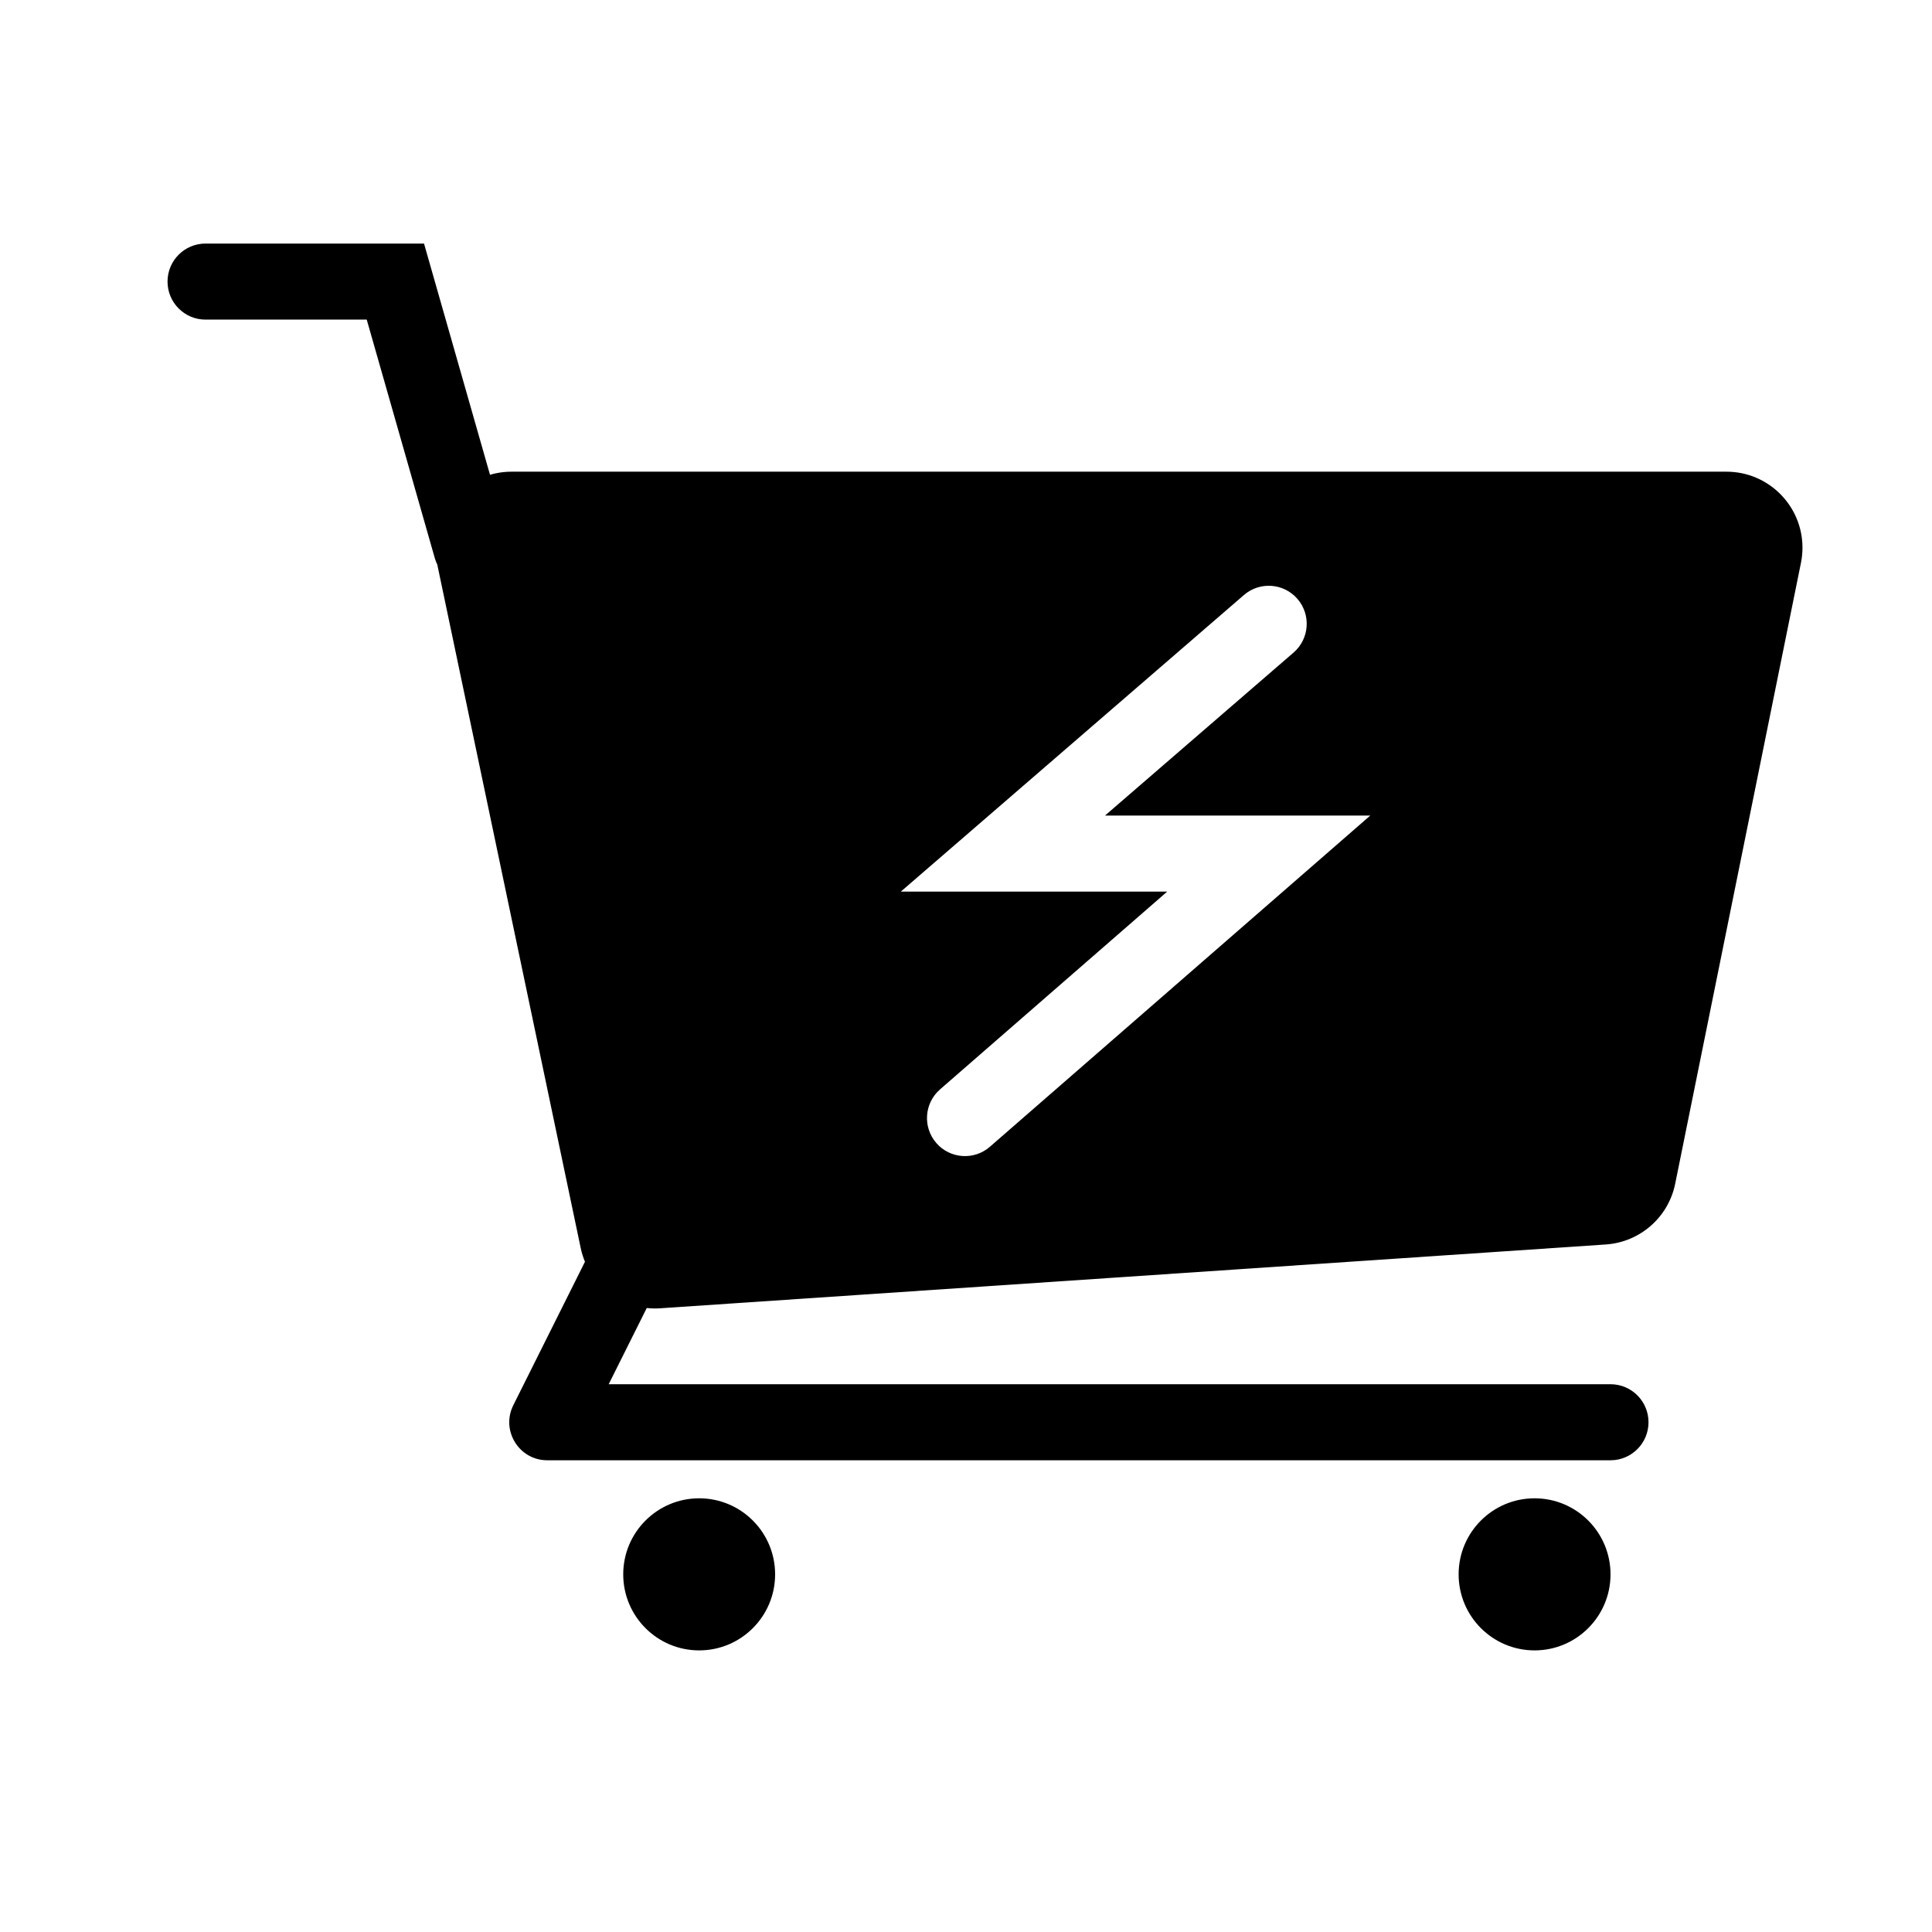
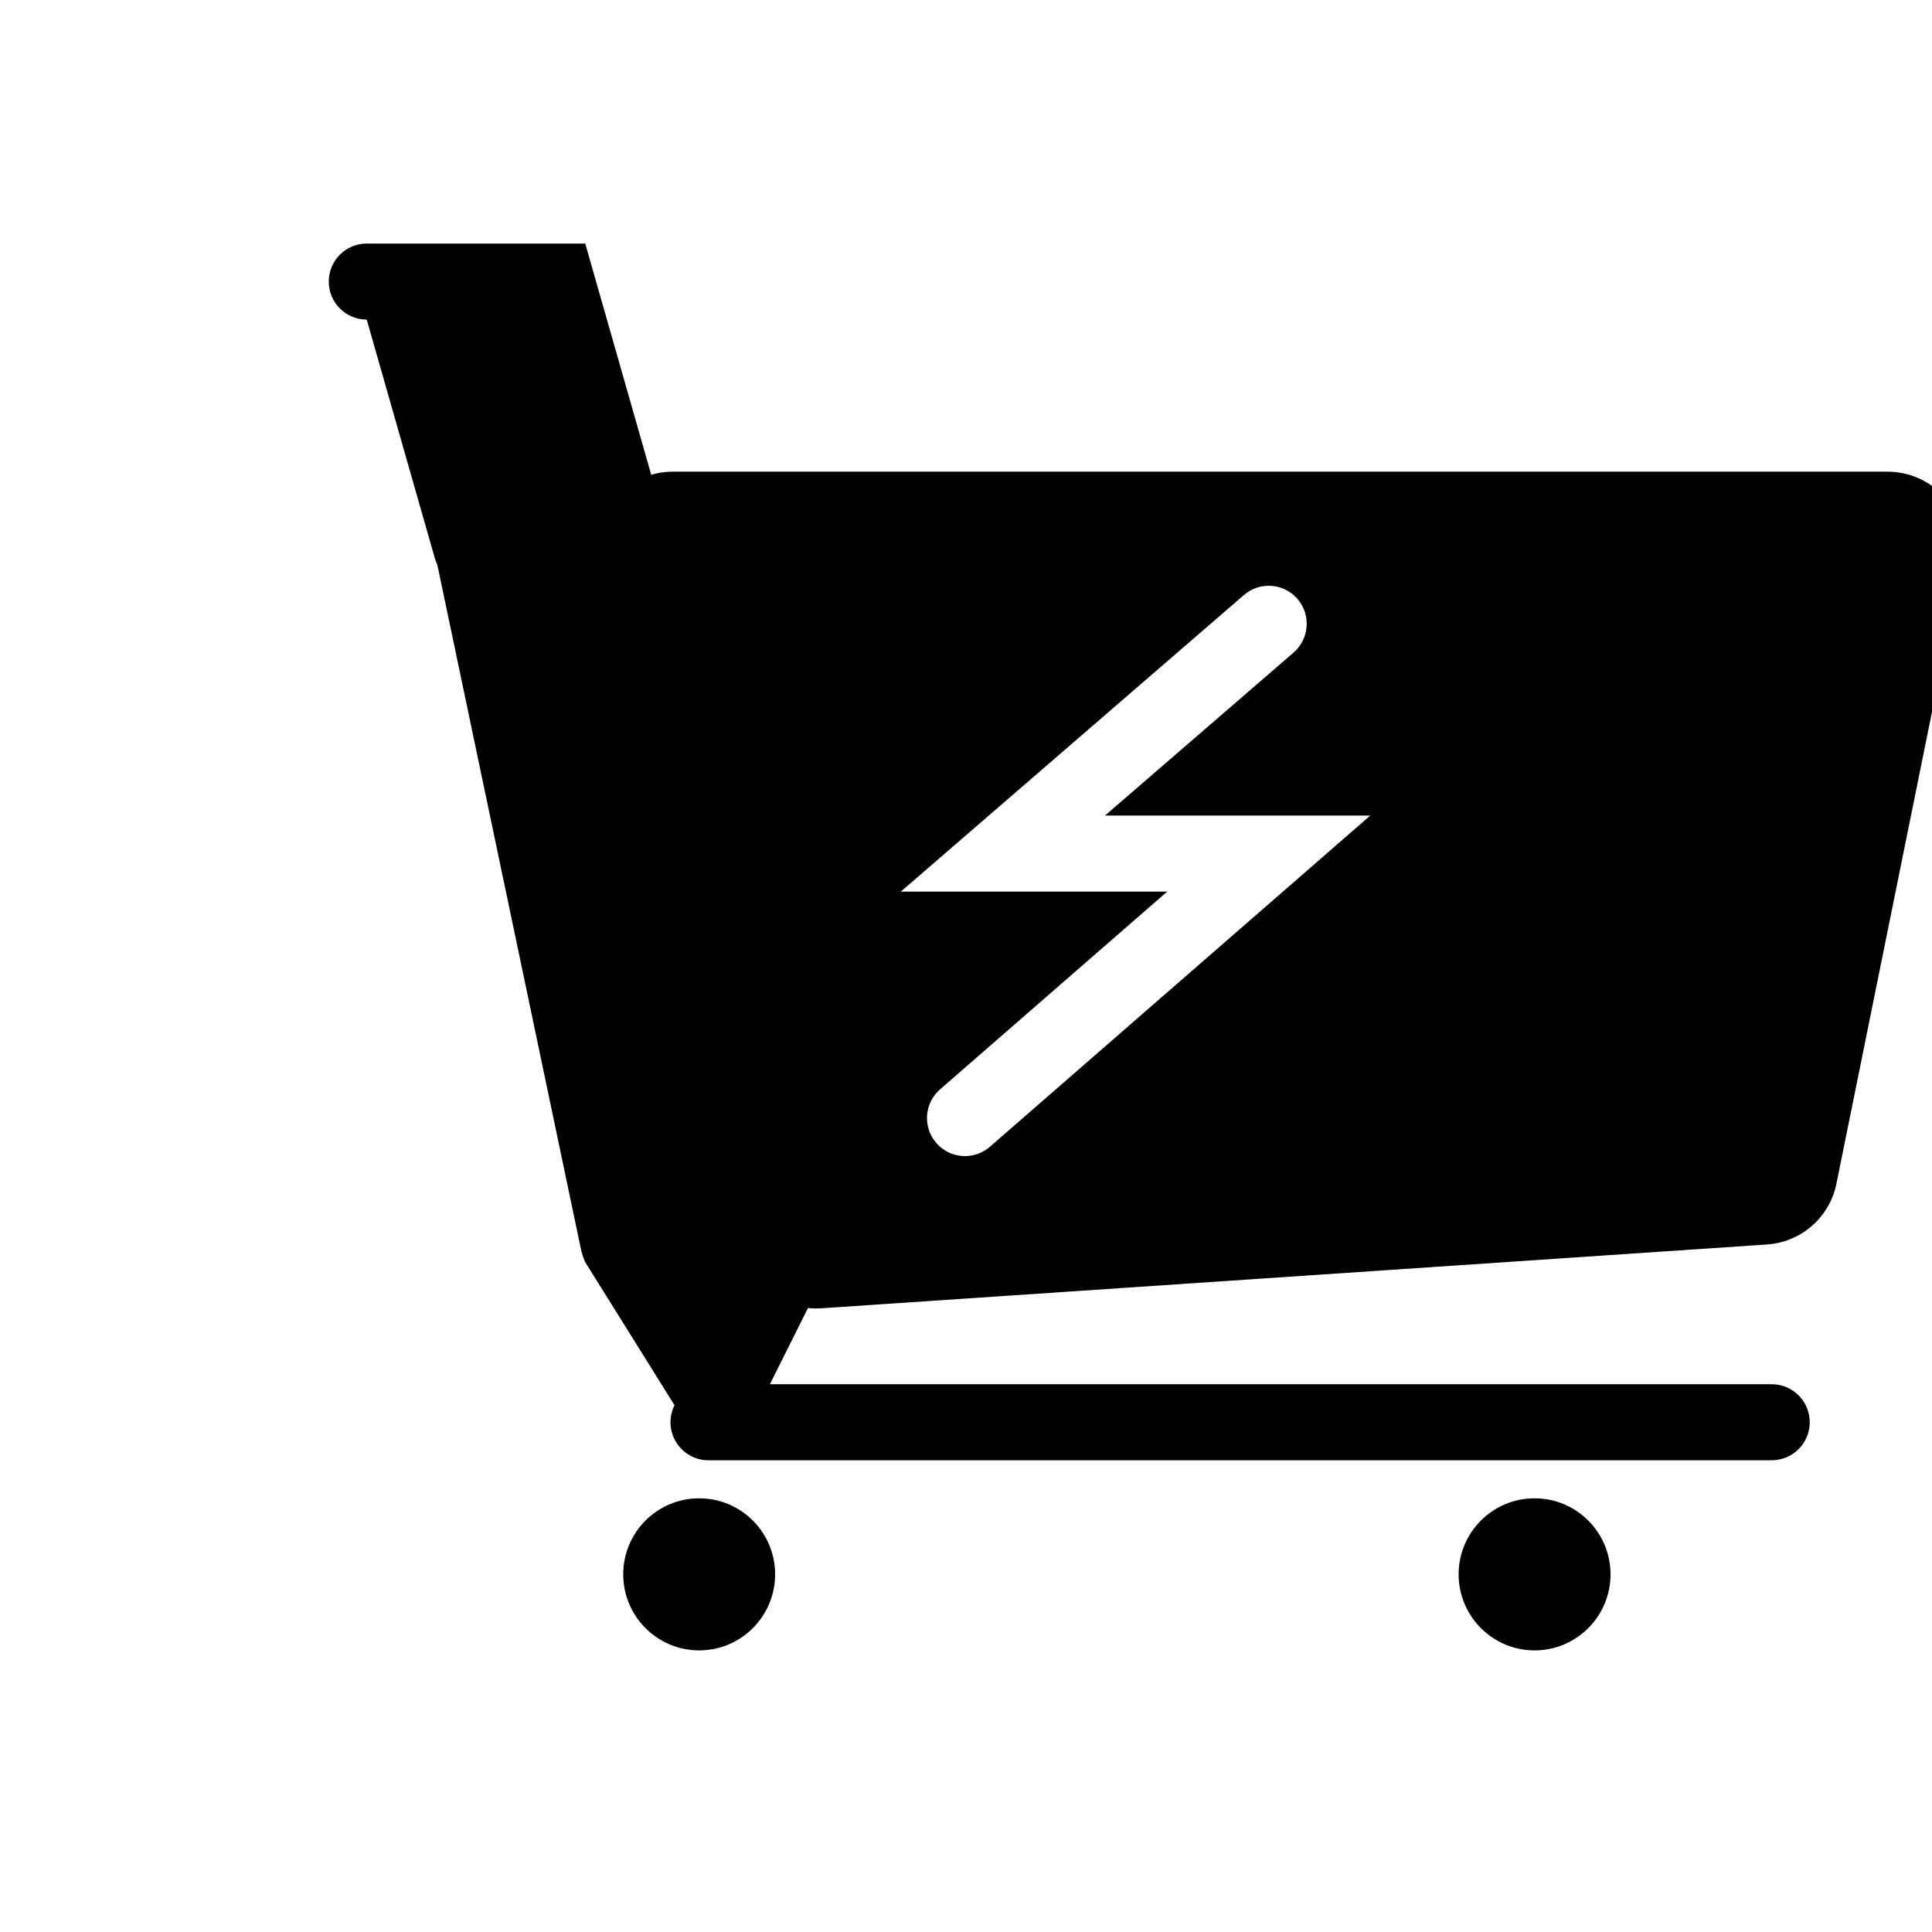
<svg xmlns="http://www.w3.org/2000/svg" fill="#000000" width="800px" height="800px" version="1.1" viewBox="144 144 512 512">
-   <path d="m299.02 478.38c-0.48-1.152-0.859-2.363-1.125-3.629l-38.004-181.11c-0.266-0.539-0.488-1.113-0.66-1.715l-18.043-63.227h-42.727c-5.559 0-10.062-4.512-10.062-10.074 0-5.566 4.504-10.078 10.062-10.078h57.91l17.484 61.277c0.508-0.148 1.023-0.281 1.547-0.391 1.363-0.285 2.75-0.43 4.141-0.43h321.98c11.129 0 20.152 9.023 20.152 20.152 0 1.344-0.137 2.684-0.402 4l-33.328 164.54c-1.801 8.898-9.332 15.492-18.391 16.105l-250.58 16.91c-1.211 0.082-2.406 0.055-3.578-0.074l-10.086 20.199h265.5c5.555 0 10.062 4.512 10.062 10.078 0 5.562-4.508 10.074-10.062 10.074h-281.78c-7.481 0-12.344-7.883-9-14.582zm30.266 102.99c-11.113 0-20.125-9.023-20.125-20.152 0-11.133 9.012-20.152 20.125-20.152 11.117 0 20.129 9.02 20.129 20.152 0 11.129-9.012 20.152-20.129 20.152zm221.39 0c-11.117 0-20.125-9.023-20.125-20.152 0-11.133 9.008-20.152 20.125-20.152 11.117 0 20.129 9.02 20.129 20.152 0 11.129-9.012 20.152-20.129 20.152zm-97.352-201.09-60.203 52.418c-4.191 3.652-4.637 10.016-0.988 14.215 3.644 4.199 10.004 4.644 14.195 0.992l100.81-87.777h-70.297l49.965-43.188c4.207-3.637 4.672-10 1.043-14.215-3.633-4.211-9.988-4.676-14.195-1.039l-90.922 78.594z" fill-rule="evenodd" />
+   <path d="m299.02 478.38c-0.48-1.152-0.859-2.363-1.125-3.629l-38.004-181.11c-0.266-0.539-0.488-1.113-0.66-1.715l-18.043-63.227c-5.559 0-10.062-4.512-10.062-10.074 0-5.566 4.504-10.078 10.062-10.078h57.91l17.484 61.277c0.508-0.148 1.023-0.281 1.547-0.391 1.363-0.285 2.75-0.43 4.141-0.43h321.98c11.129 0 20.152 9.023 20.152 20.152 0 1.344-0.137 2.684-0.402 4l-33.328 164.54c-1.801 8.898-9.332 15.492-18.391 16.105l-250.58 16.91c-1.211 0.082-2.406 0.055-3.578-0.074l-10.086 20.199h265.5c5.555 0 10.062 4.512 10.062 10.078 0 5.562-4.508 10.074-10.062 10.074h-281.78c-7.481 0-12.344-7.883-9-14.582zm30.266 102.99c-11.113 0-20.125-9.023-20.125-20.152 0-11.133 9.012-20.152 20.125-20.152 11.117 0 20.129 9.02 20.129 20.152 0 11.129-9.012 20.152-20.129 20.152zm221.39 0c-11.117 0-20.125-9.023-20.125-20.152 0-11.133 9.008-20.152 20.125-20.152 11.117 0 20.129 9.02 20.129 20.152 0 11.129-9.012 20.152-20.129 20.152zm-97.352-201.09-60.203 52.418c-4.191 3.652-4.637 10.016-0.988 14.215 3.644 4.199 10.004 4.644 14.195 0.992l100.81-87.777h-70.297l49.965-43.188c4.207-3.637 4.672-10 1.043-14.215-3.633-4.211-9.988-4.676-14.195-1.039l-90.922 78.594z" fill-rule="evenodd" />
</svg>